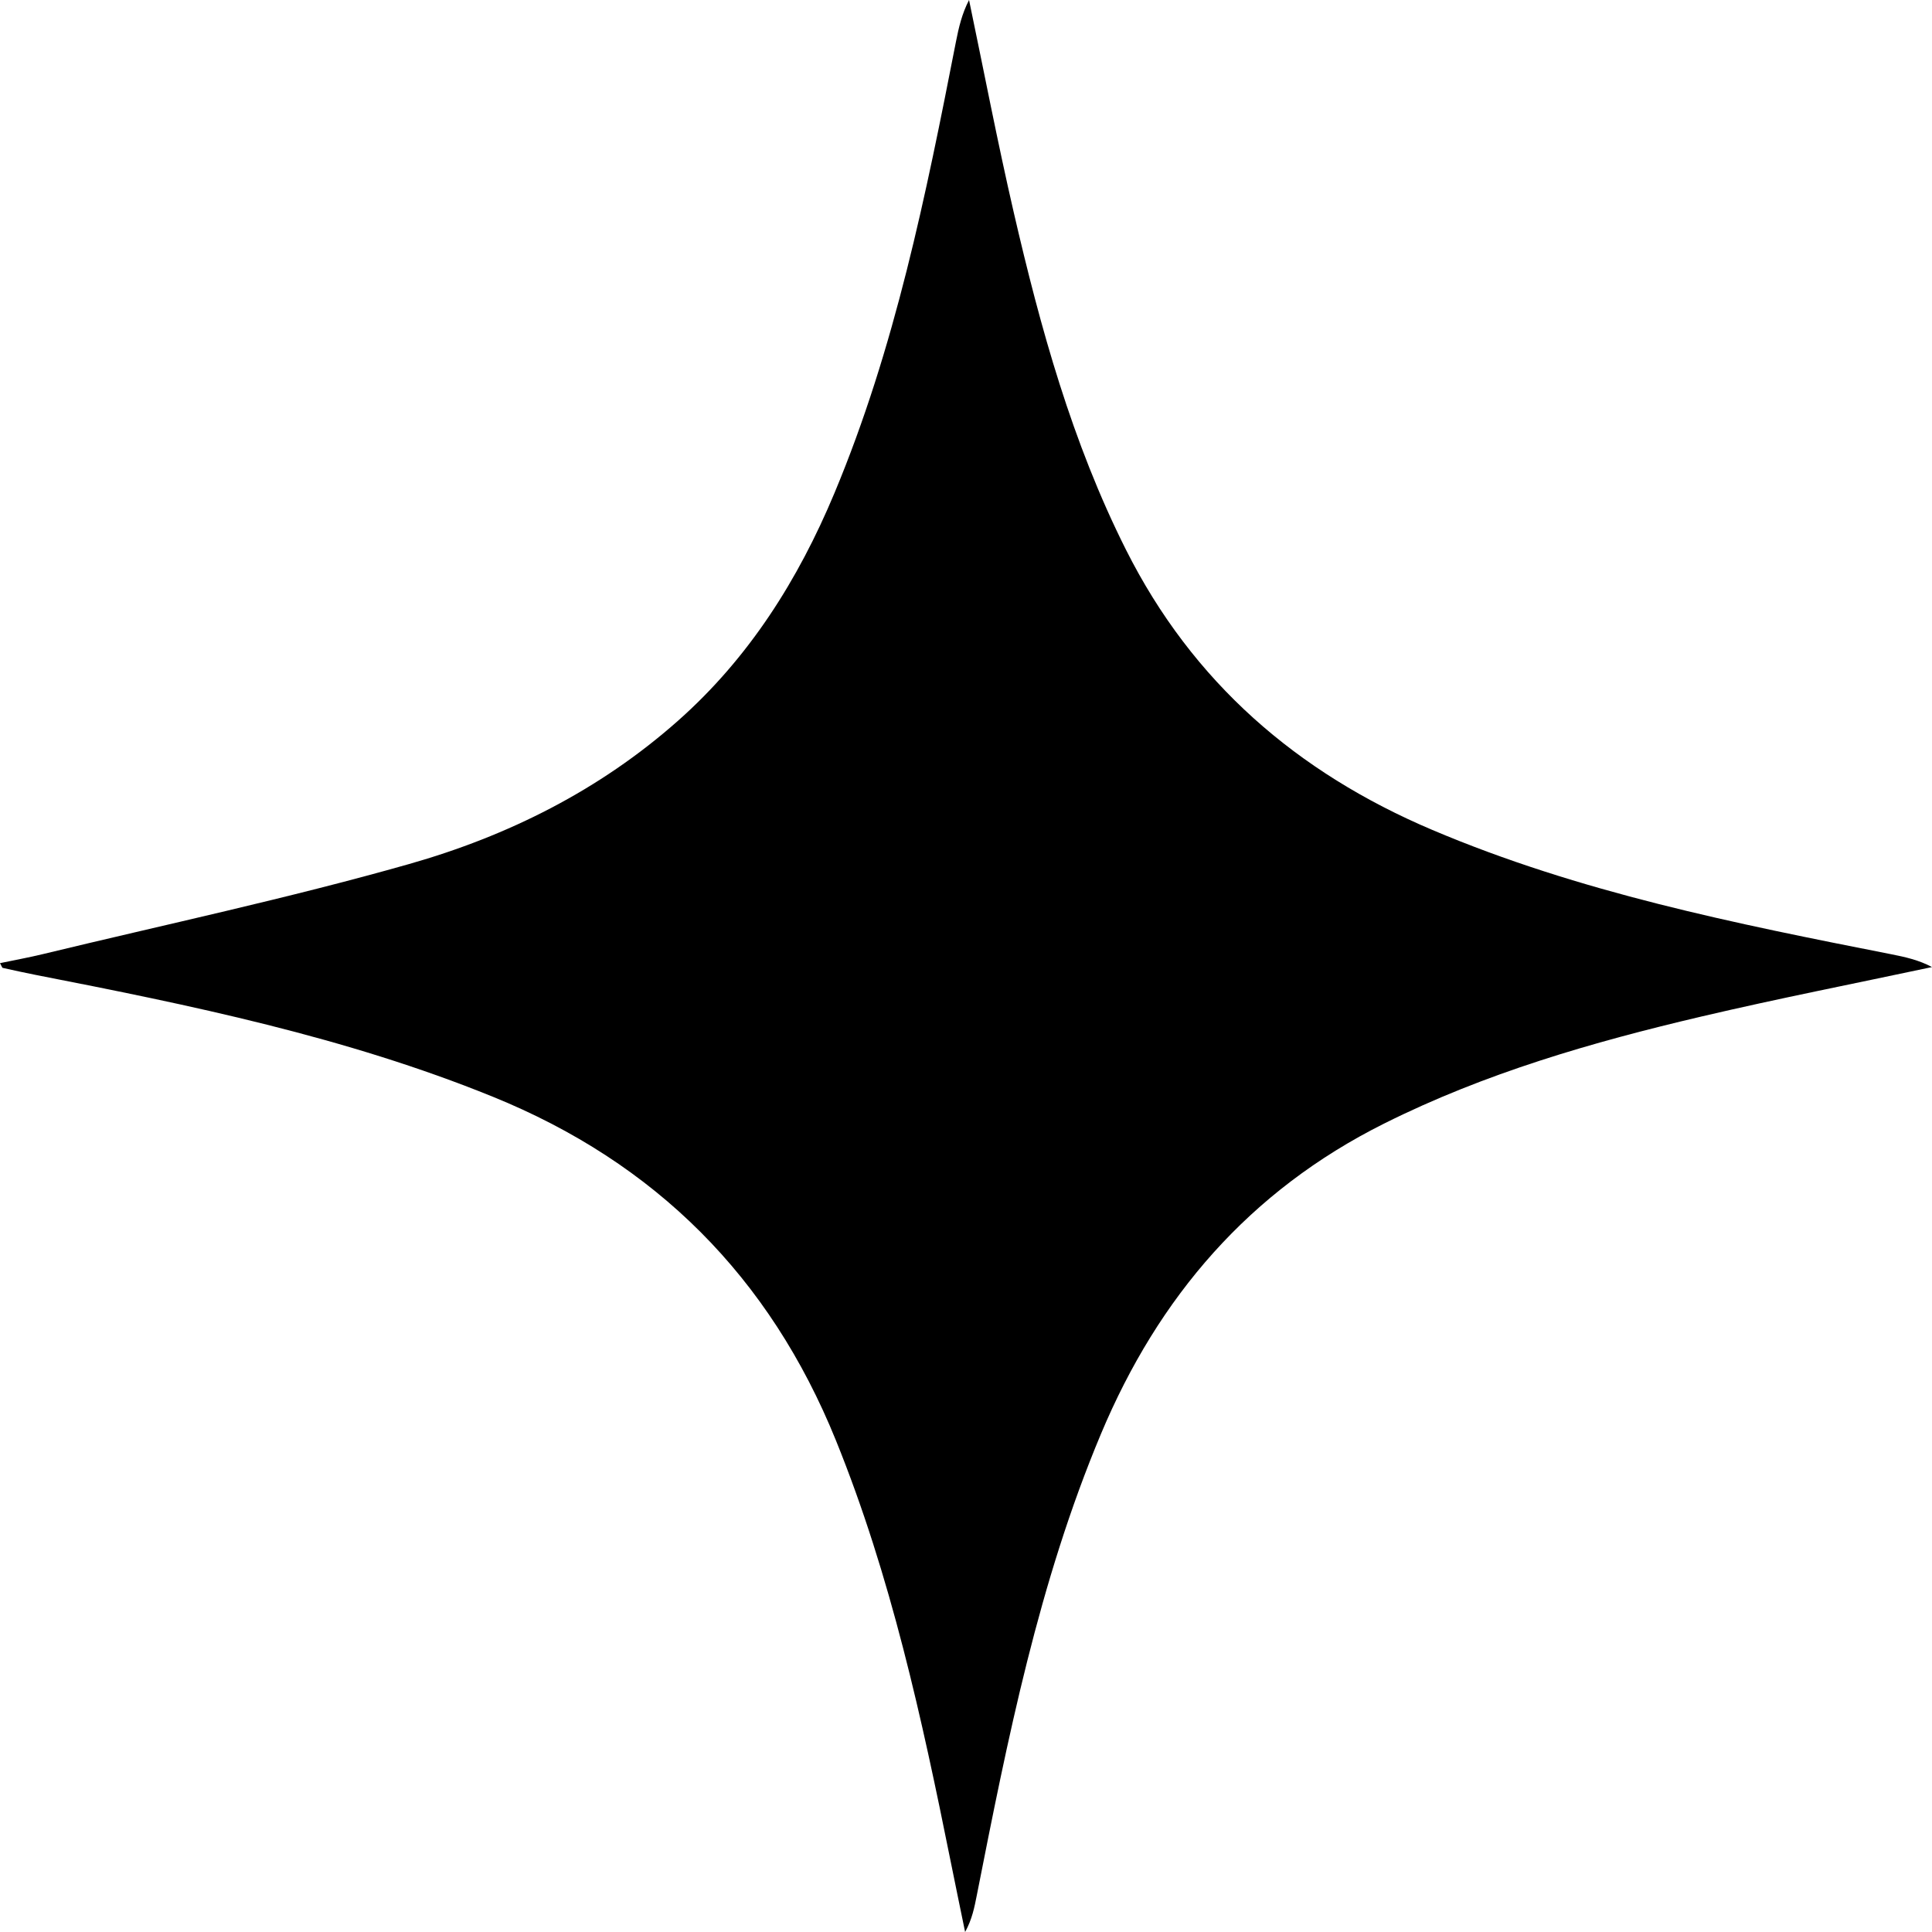
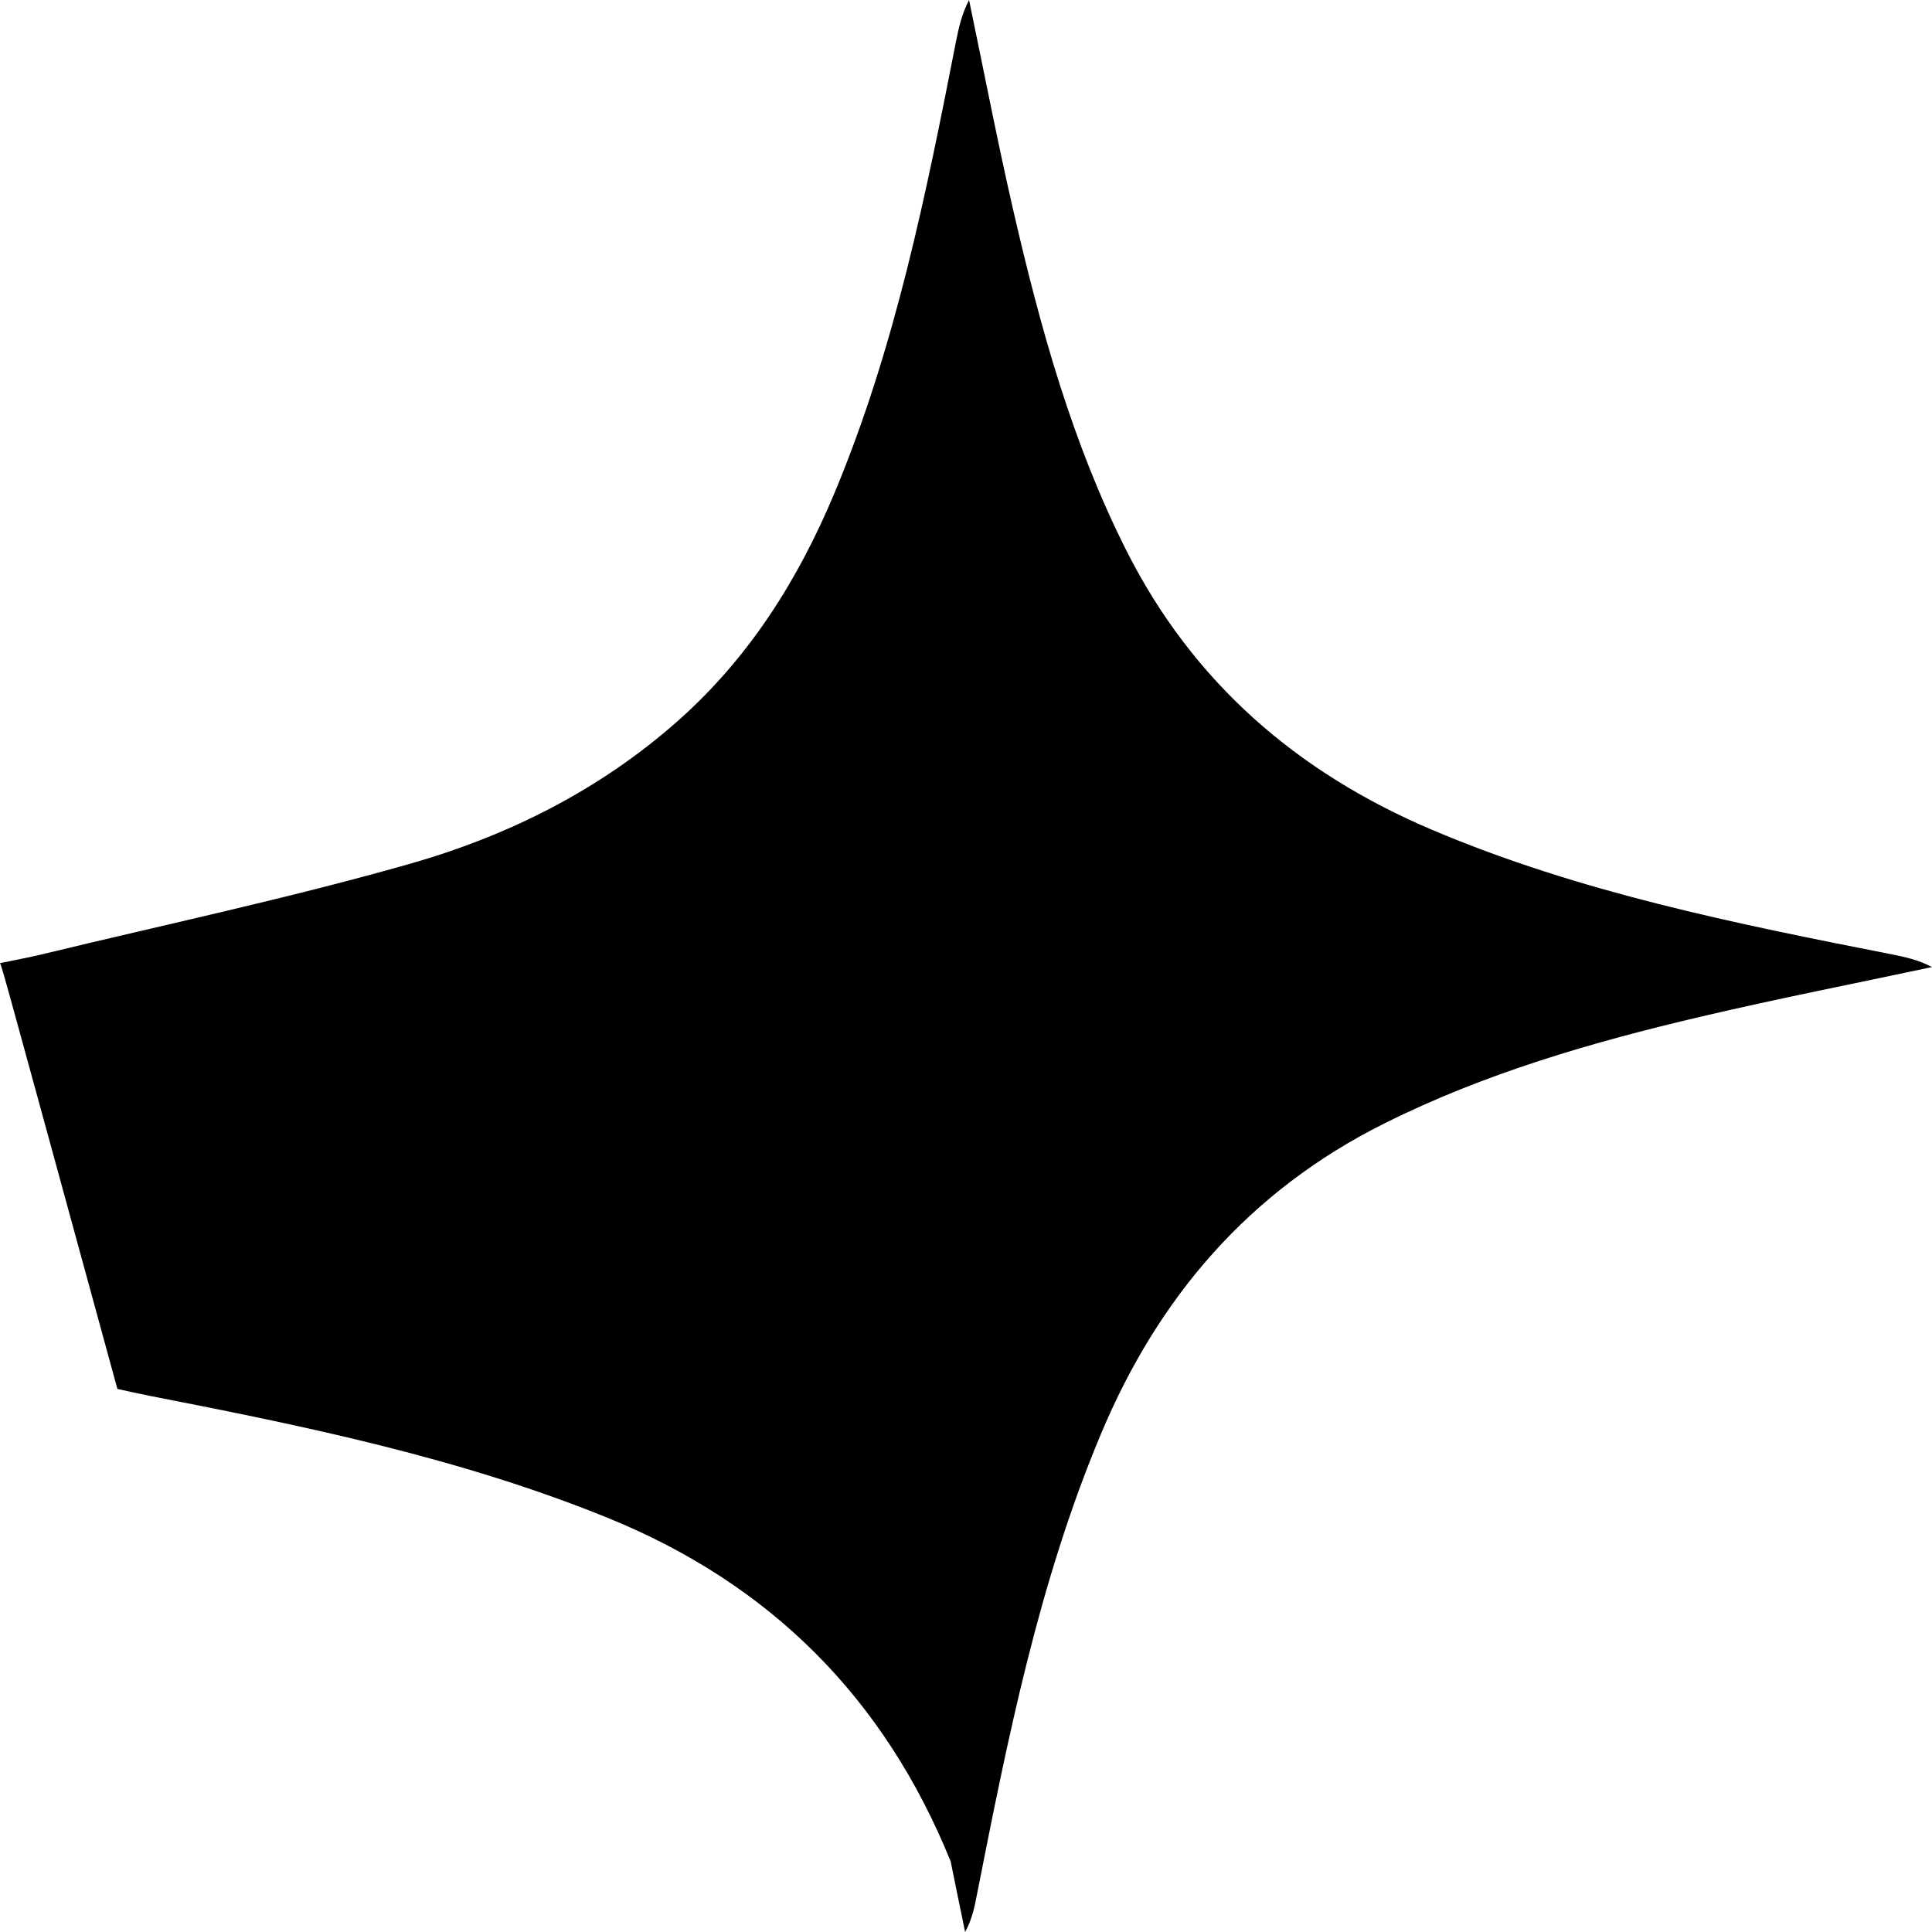
<svg xmlns="http://www.w3.org/2000/svg" id="Layer_1" x="0px" y="0px" width="256px" height="256px" viewBox="0 0 256 256" xml:space="preserve">
-   <path fill-rule="evenodd" clip-rule="evenodd" d="M0,127.622c1.958-0.41,3.822-0.747,5.659-1.192 c16.194-3.918,32.515-7.387,48.529-11.935c13.113-3.724,25.266-9.788,35.648-18.988c9.433-8.359,15.931-18.69,20.727-30.159 c8.034-19.211,12.13-39.504,16.105-59.82c0.366-1.866,0.796-3.718,1.735-5.527c1.961,9.376,3.764,18.788,5.917,28.118 c3.546,15.357,7.733,30.5,14.866,44.703c8.832,17.584,22.68,29.543,40.585,37.14c19.511,8.278,40.15,12.41,60.806,16.477 c1.845,0.364,3.684,0.768,5.423,1.703c-10.188,2.17-20.414,4.174-30.551,6.553c-14.453,3.393-28.667,7.495-42.049,14.185 c-17.842,8.917-29.896,22.952-37.517,41.12c-8.242,19.643-12.361,40.392-16.454,61.147c-0.311,1.575-0.614,3.15-1.546,4.854 c-0.64-3.119-1.289-6.236-1.917-9.359c-3.813-18.939-7.91-37.786-15.208-55.794c-8.762-21.621-23.869-36.761-45.48-45.534 c-19.516-7.922-40.007-12.12-60.556-16.134c-1.464-0.286-2.92-0.612-4.376-0.933C0.289,128.234,0.259,128.098,0,127.622z" />
+   <path fill-rule="evenodd" clip-rule="evenodd" d="M0,127.622c1.958-0.41,3.822-0.747,5.659-1.192 c16.194-3.918,32.515-7.387,48.529-11.935c13.113-3.724,25.266-9.788,35.648-18.988c9.433-8.359,15.931-18.69,20.727-30.159 c8.034-19.211,12.13-39.504,16.105-59.82c0.366-1.866,0.796-3.718,1.735-5.527c1.961,9.376,3.764,18.788,5.917,28.118 c3.546,15.357,7.733,30.5,14.866,44.703c8.832,17.584,22.68,29.543,40.585,37.14c19.511,8.278,40.15,12.41,60.806,16.477 c1.845,0.364,3.684,0.768,5.423,1.703c-10.188,2.17-20.414,4.174-30.551,6.553c-14.453,3.393-28.667,7.495-42.049,14.185 c-17.842,8.917-29.896,22.952-37.517,41.12c-8.242,19.643-12.361,40.392-16.454,61.147c-0.311,1.575-0.614,3.15-1.546,4.854 c-0.64-3.119-1.289-6.236-1.917-9.359c-8.762-21.621-23.869-36.761-45.48-45.534 c-19.516-7.922-40.007-12.12-60.556-16.134c-1.464-0.286-2.92-0.612-4.376-0.933C0.289,128.234,0.259,128.098,0,127.622z" />
</svg>